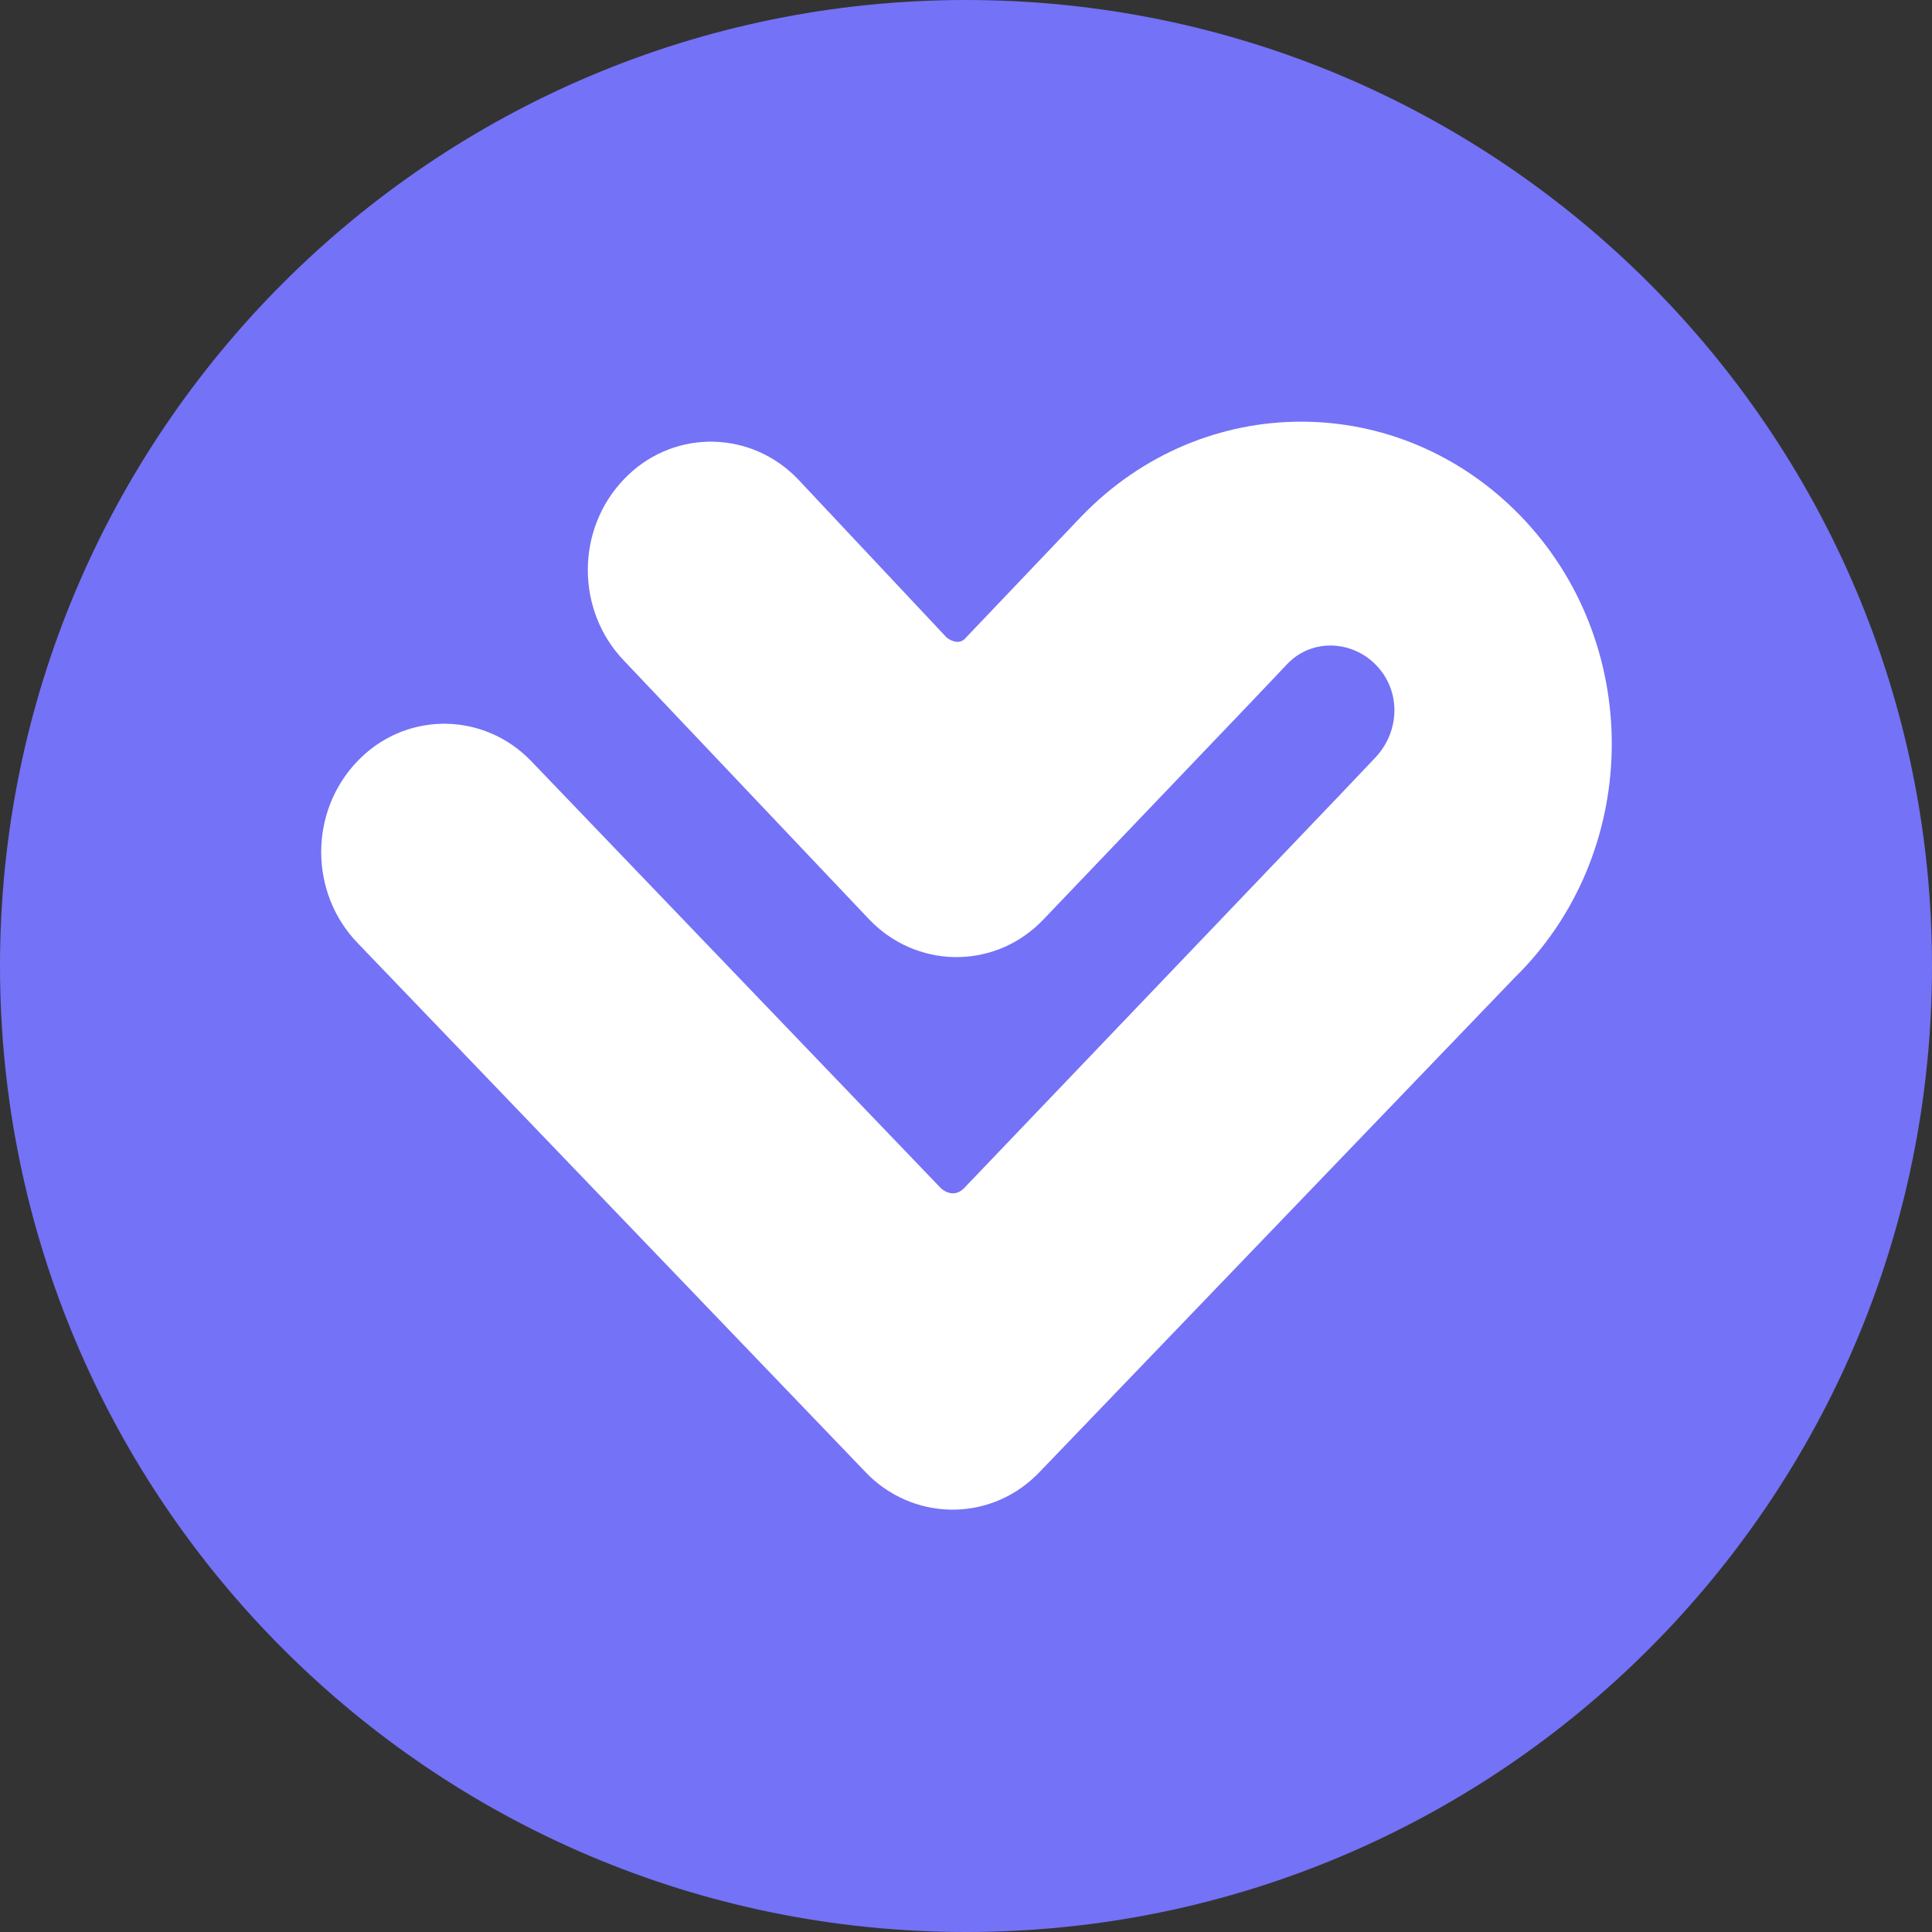
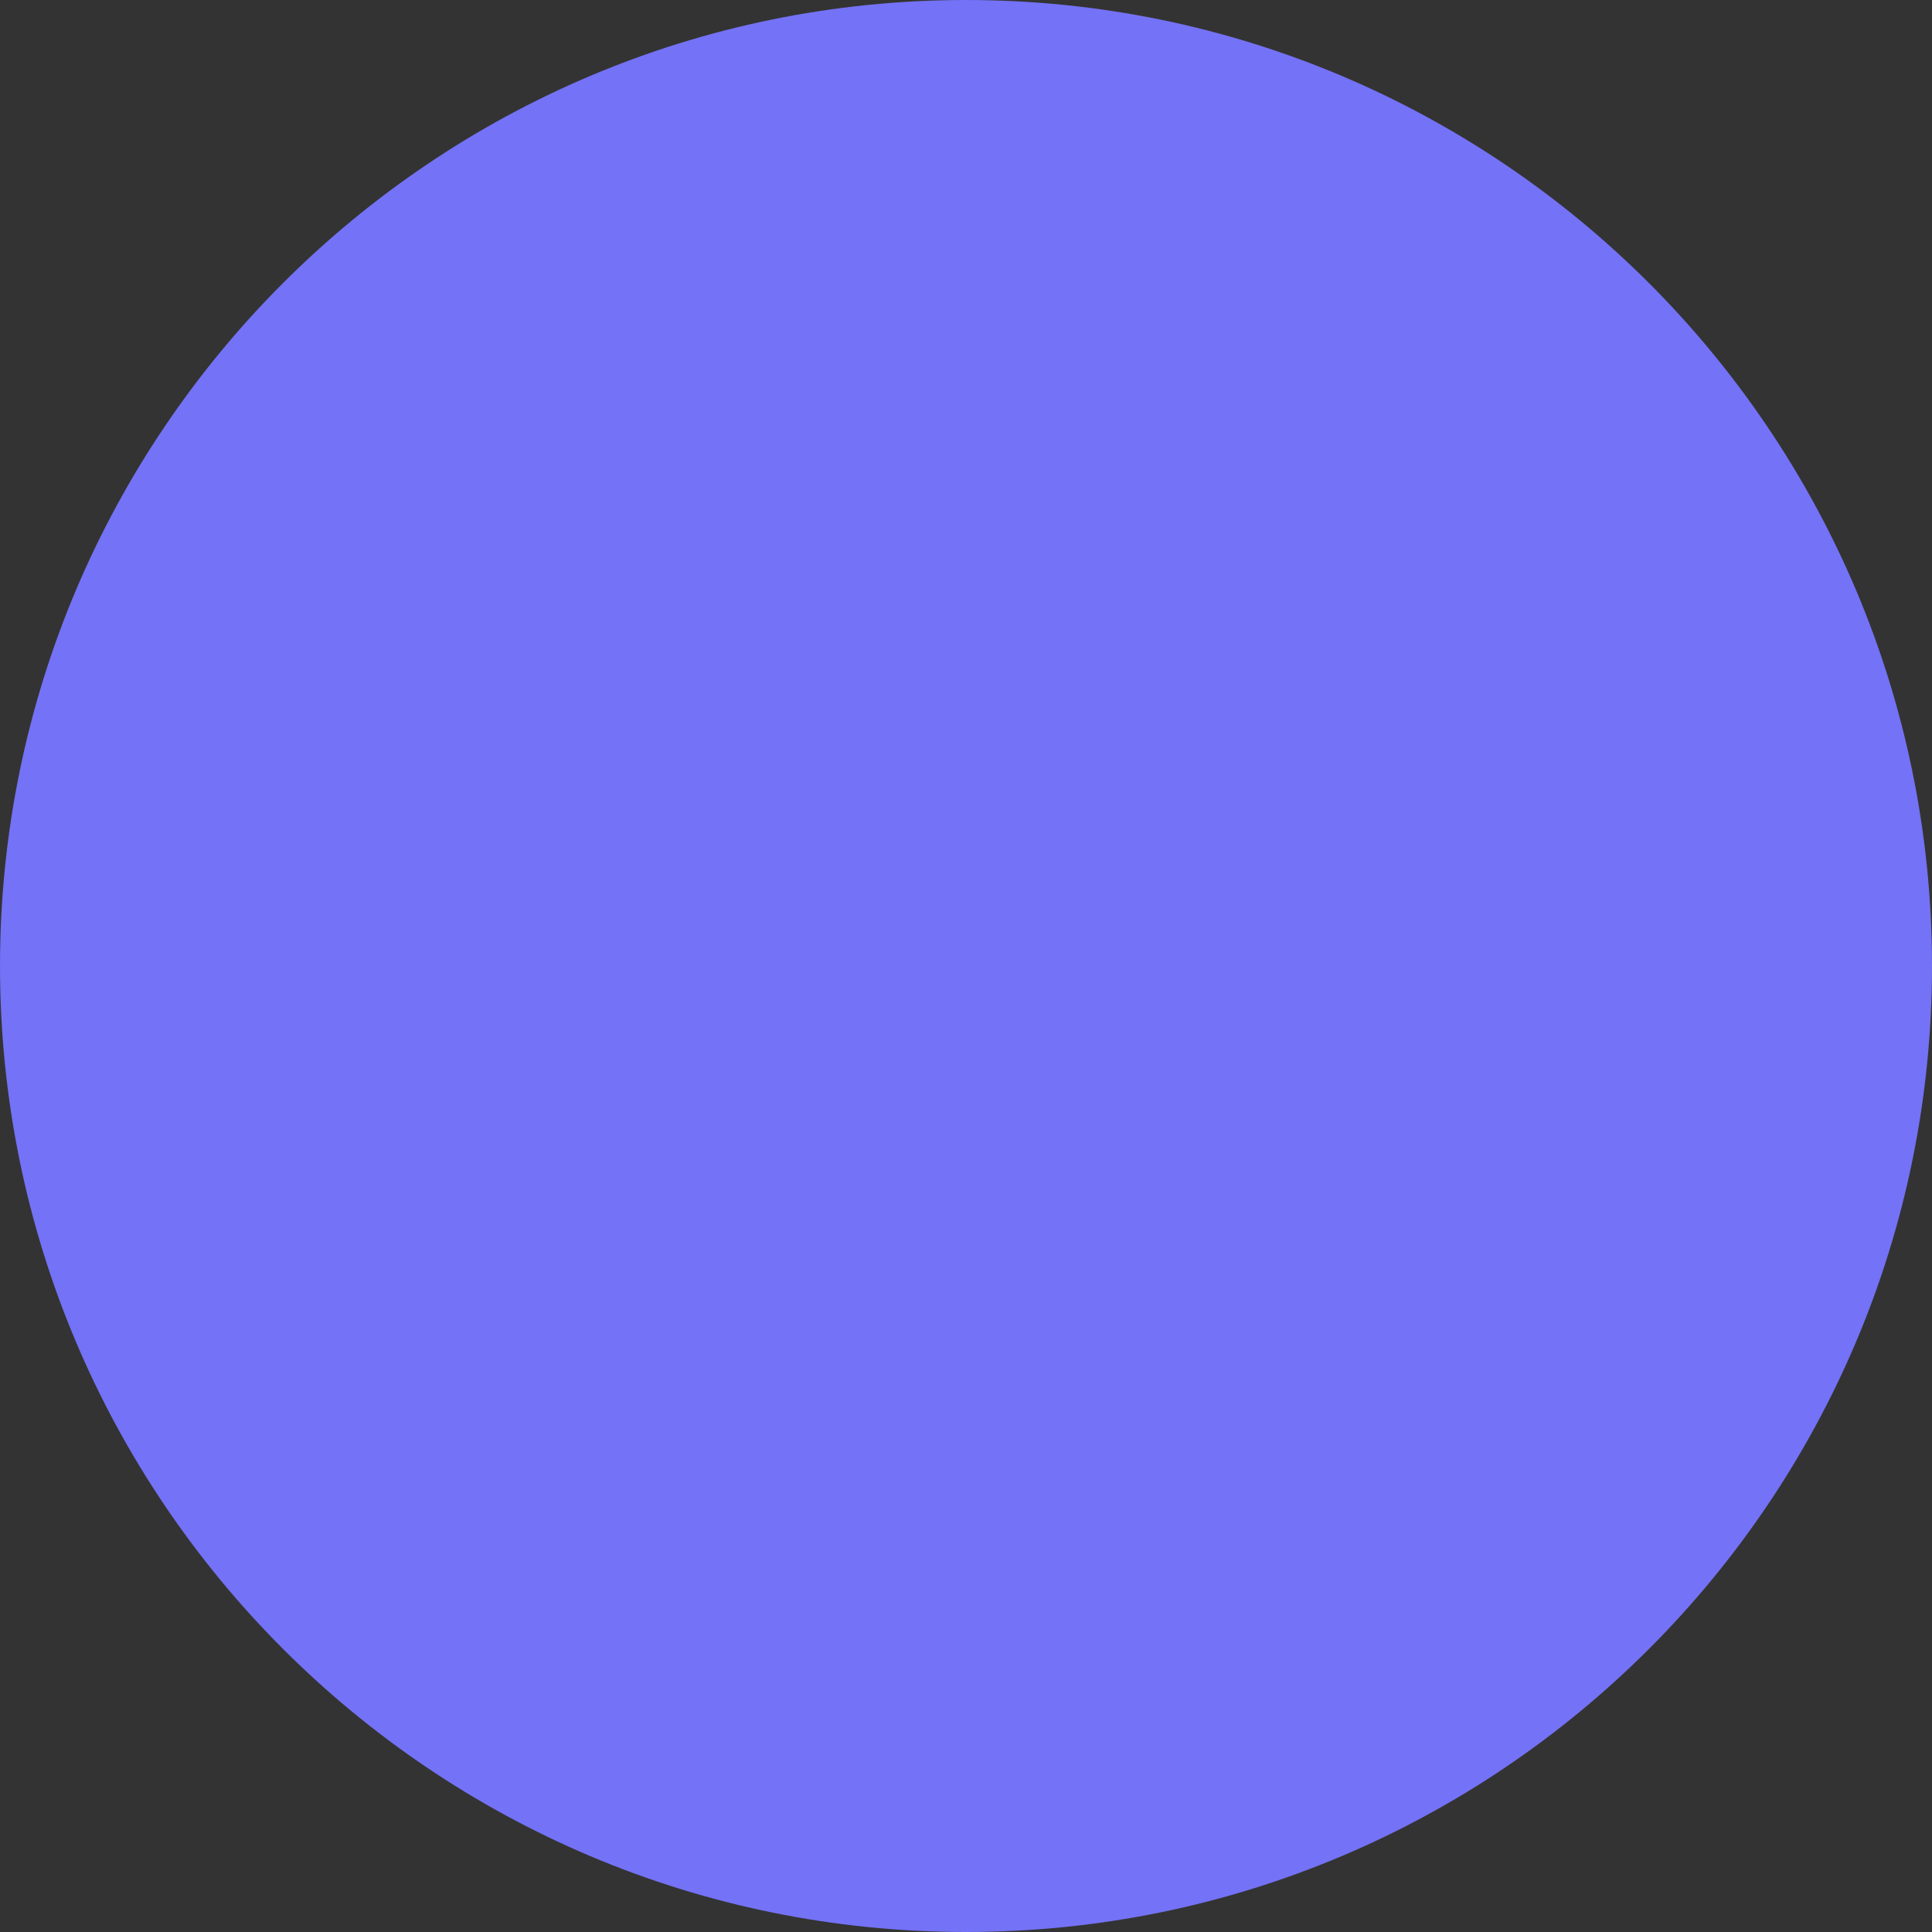
<svg xmlns="http://www.w3.org/2000/svg" version="1.1" id="Layer_1" x="0px" y="0px" viewBox="0 0 100 100" style="enable-background:new 0 0 100 100;" xml:space="preserve">
  <rect x="0" y="0" width="100" height="100" fill="#333333" stroke="none" />
  <style type="text/css">
	.st0{fill:#7472F6;enable-background:new    ;}
	.st1{fill:#FFFFFF;}
</style>
  <title>icon</title>
  <desc>Created with Sketch.</desc>
  <path id="Combined-Shape" class="st0" d="M50,100C22.4,100,0,77.6,0,50S22.4,0,50,0s50,22.4,50,50S77.6,100,50,100z" />
-   <path class="st1" d="M56,26.7L50,33c-0.4,0.5-1,0-1,0l-7.7-8.2c-2.4-2.5-6.3-2.6-8.8-0.2c-0.1,0.1-0.2,0.2-0.2,0.2  c-2.5,2.6-2.5,6.8,0,9.4L45,47.6c2.4,2.5,6.3,2.6,8.8,0.2c0.1-0.1,0.2-0.2,0.2-0.2l10.7-11.2l1.9-2c1.2-1.3,3.2-1.3,4.5-0.1  c0,0,0.1,0.1,0.1,0.1c1.3,1.3,1.3,3.4,0,4.8l-1.9,2L49.9,61.5c-0.6,0.6-1.2,0-1.2,0L27.5,39.4c-2.4-2.5-6.3-2.6-8.8-0.2  c-0.1,0.1-0.2,0.2-0.2,0.2c-2.5,2.6-2.5,6.8,0,9.4l26.4,27.5l-0.1-0.1c2.4,2.5,6.3,2.6,8.8,0.2c0.1-0.1,0.2-0.2,0.2-0.2l24.6-25.6  l0.3-0.3c6.3-6.5,6.3-17.1,0-23.6S62.3,20.2,56,26.7" />
</svg>